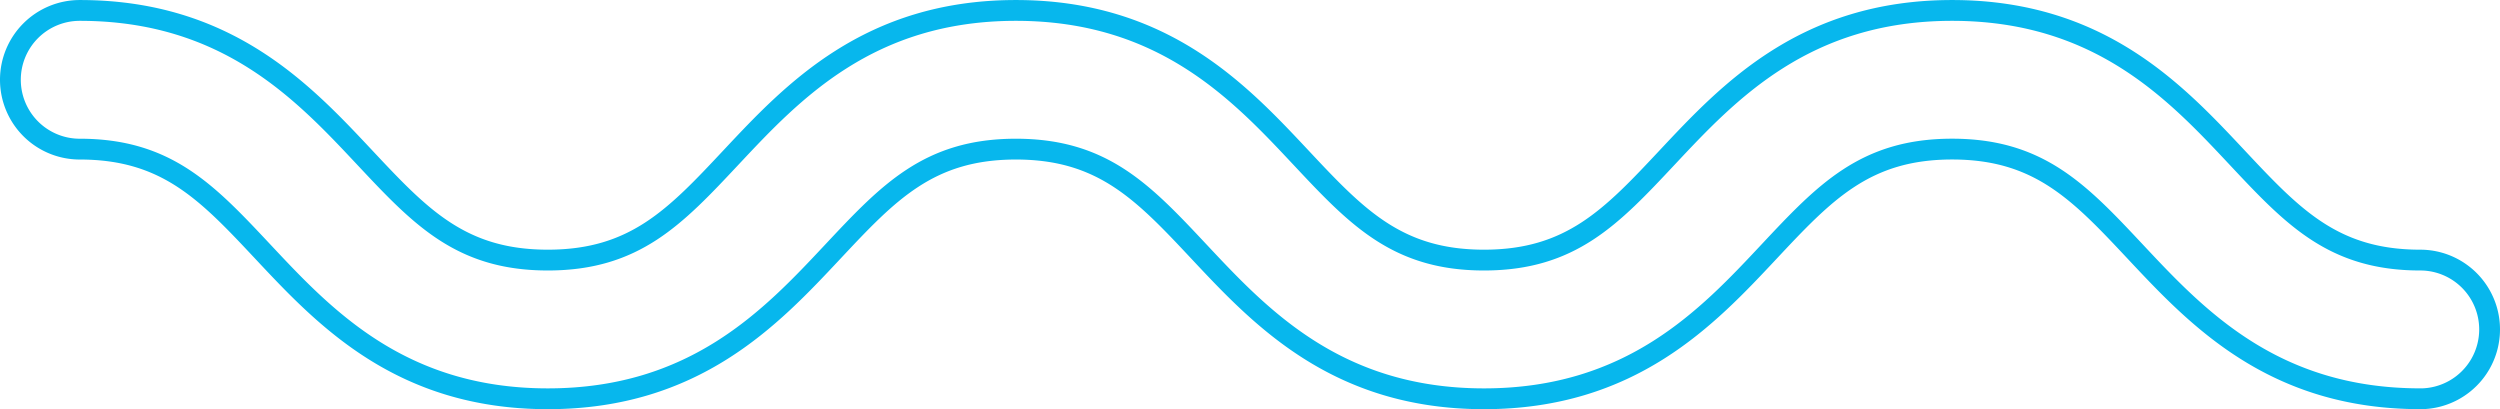
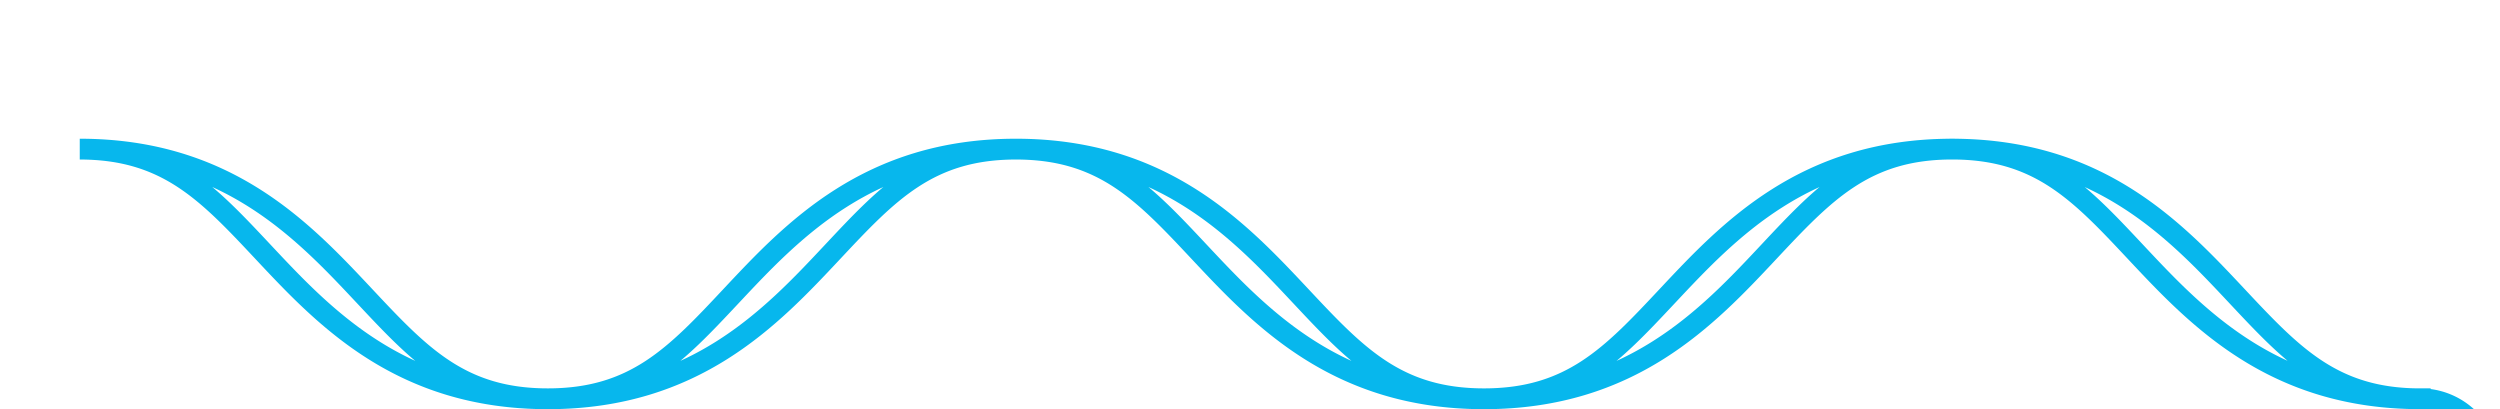
<svg xmlns="http://www.w3.org/2000/svg" width="360.5" height="59" viewBox="0 0 360.5 59">
  <g transform="translate(246.5 -492.056)">
-     <path d="M102.5,549.556c-21.208,0-32.208-11.733-41.047-21.16-8.077-8.615-13.913-14.84-26.456-14.84S16.617,519.781,8.54,528.4c-8.839,9.428-19.839,21.16-41.047,21.16s-32.207-11.733-41.045-21.16c-8.076-8.615-13.912-14.84-26.455-14.84s-18.377,6.225-26.453,14.839c-8.839,9.428-19.838,21.161-41.045,21.161s-32.205-11.733-41.043-21.161c-8.076-8.614-13.911-14.839-26.452-14.839a10,10,0,0,1-10-10,10,10,0,0,1,10-10c21.206,0,32.205,11.734,41.043,21.161,8.076,8.615,13.911,14.839,26.452,14.839s18.378-6.224,26.454-14.839c8.838-9.427,19.837-21.161,41.044-21.161s32.207,11.734,41.046,21.16c8.076,8.616,13.912,14.84,26.454,14.84s18.38-6.224,26.457-14.84c8.839-9.427,19.839-21.16,41.047-21.16s32.208,11.733,41.046,21.16c8.078,8.616,13.913,14.84,26.457,14.84a10,10,0,0,1,0,20Z" fill="none" stroke="#07b7ed" stroke-miterlimit="10" stroke-width="3" />
+     <path d="M102.5,549.556c-21.208,0-32.208-11.733-41.047-21.16-8.077-8.615-13.913-14.84-26.456-14.84S16.617,519.781,8.54,528.4c-8.839,9.428-19.839,21.16-41.047,21.16s-32.207-11.733-41.045-21.16c-8.076-8.615-13.912-14.84-26.455-14.84s-18.377,6.225-26.453,14.839c-8.839,9.428-19.838,21.161-41.045,21.161s-32.205-11.733-41.043-21.161c-8.076-8.614-13.911-14.839-26.452-14.839c21.206,0,32.205,11.734,41.043,21.161,8.076,8.615,13.911,14.839,26.452,14.839s18.378-6.224,26.454-14.839c8.838-9.427,19.837-21.161,41.044-21.161s32.207,11.734,41.046,21.16c8.076,8.616,13.912,14.84,26.454,14.84s18.38-6.224,26.457-14.84c8.839-9.427,19.839-21.16,41.047-21.16s32.208,11.733,41.046,21.16c8.078,8.616,13.913,14.84,26.457,14.84a10,10,0,0,1,0,20Z" fill="none" stroke="#07b7ed" stroke-miterlimit="10" stroke-width="3" />
  </g>
</svg>